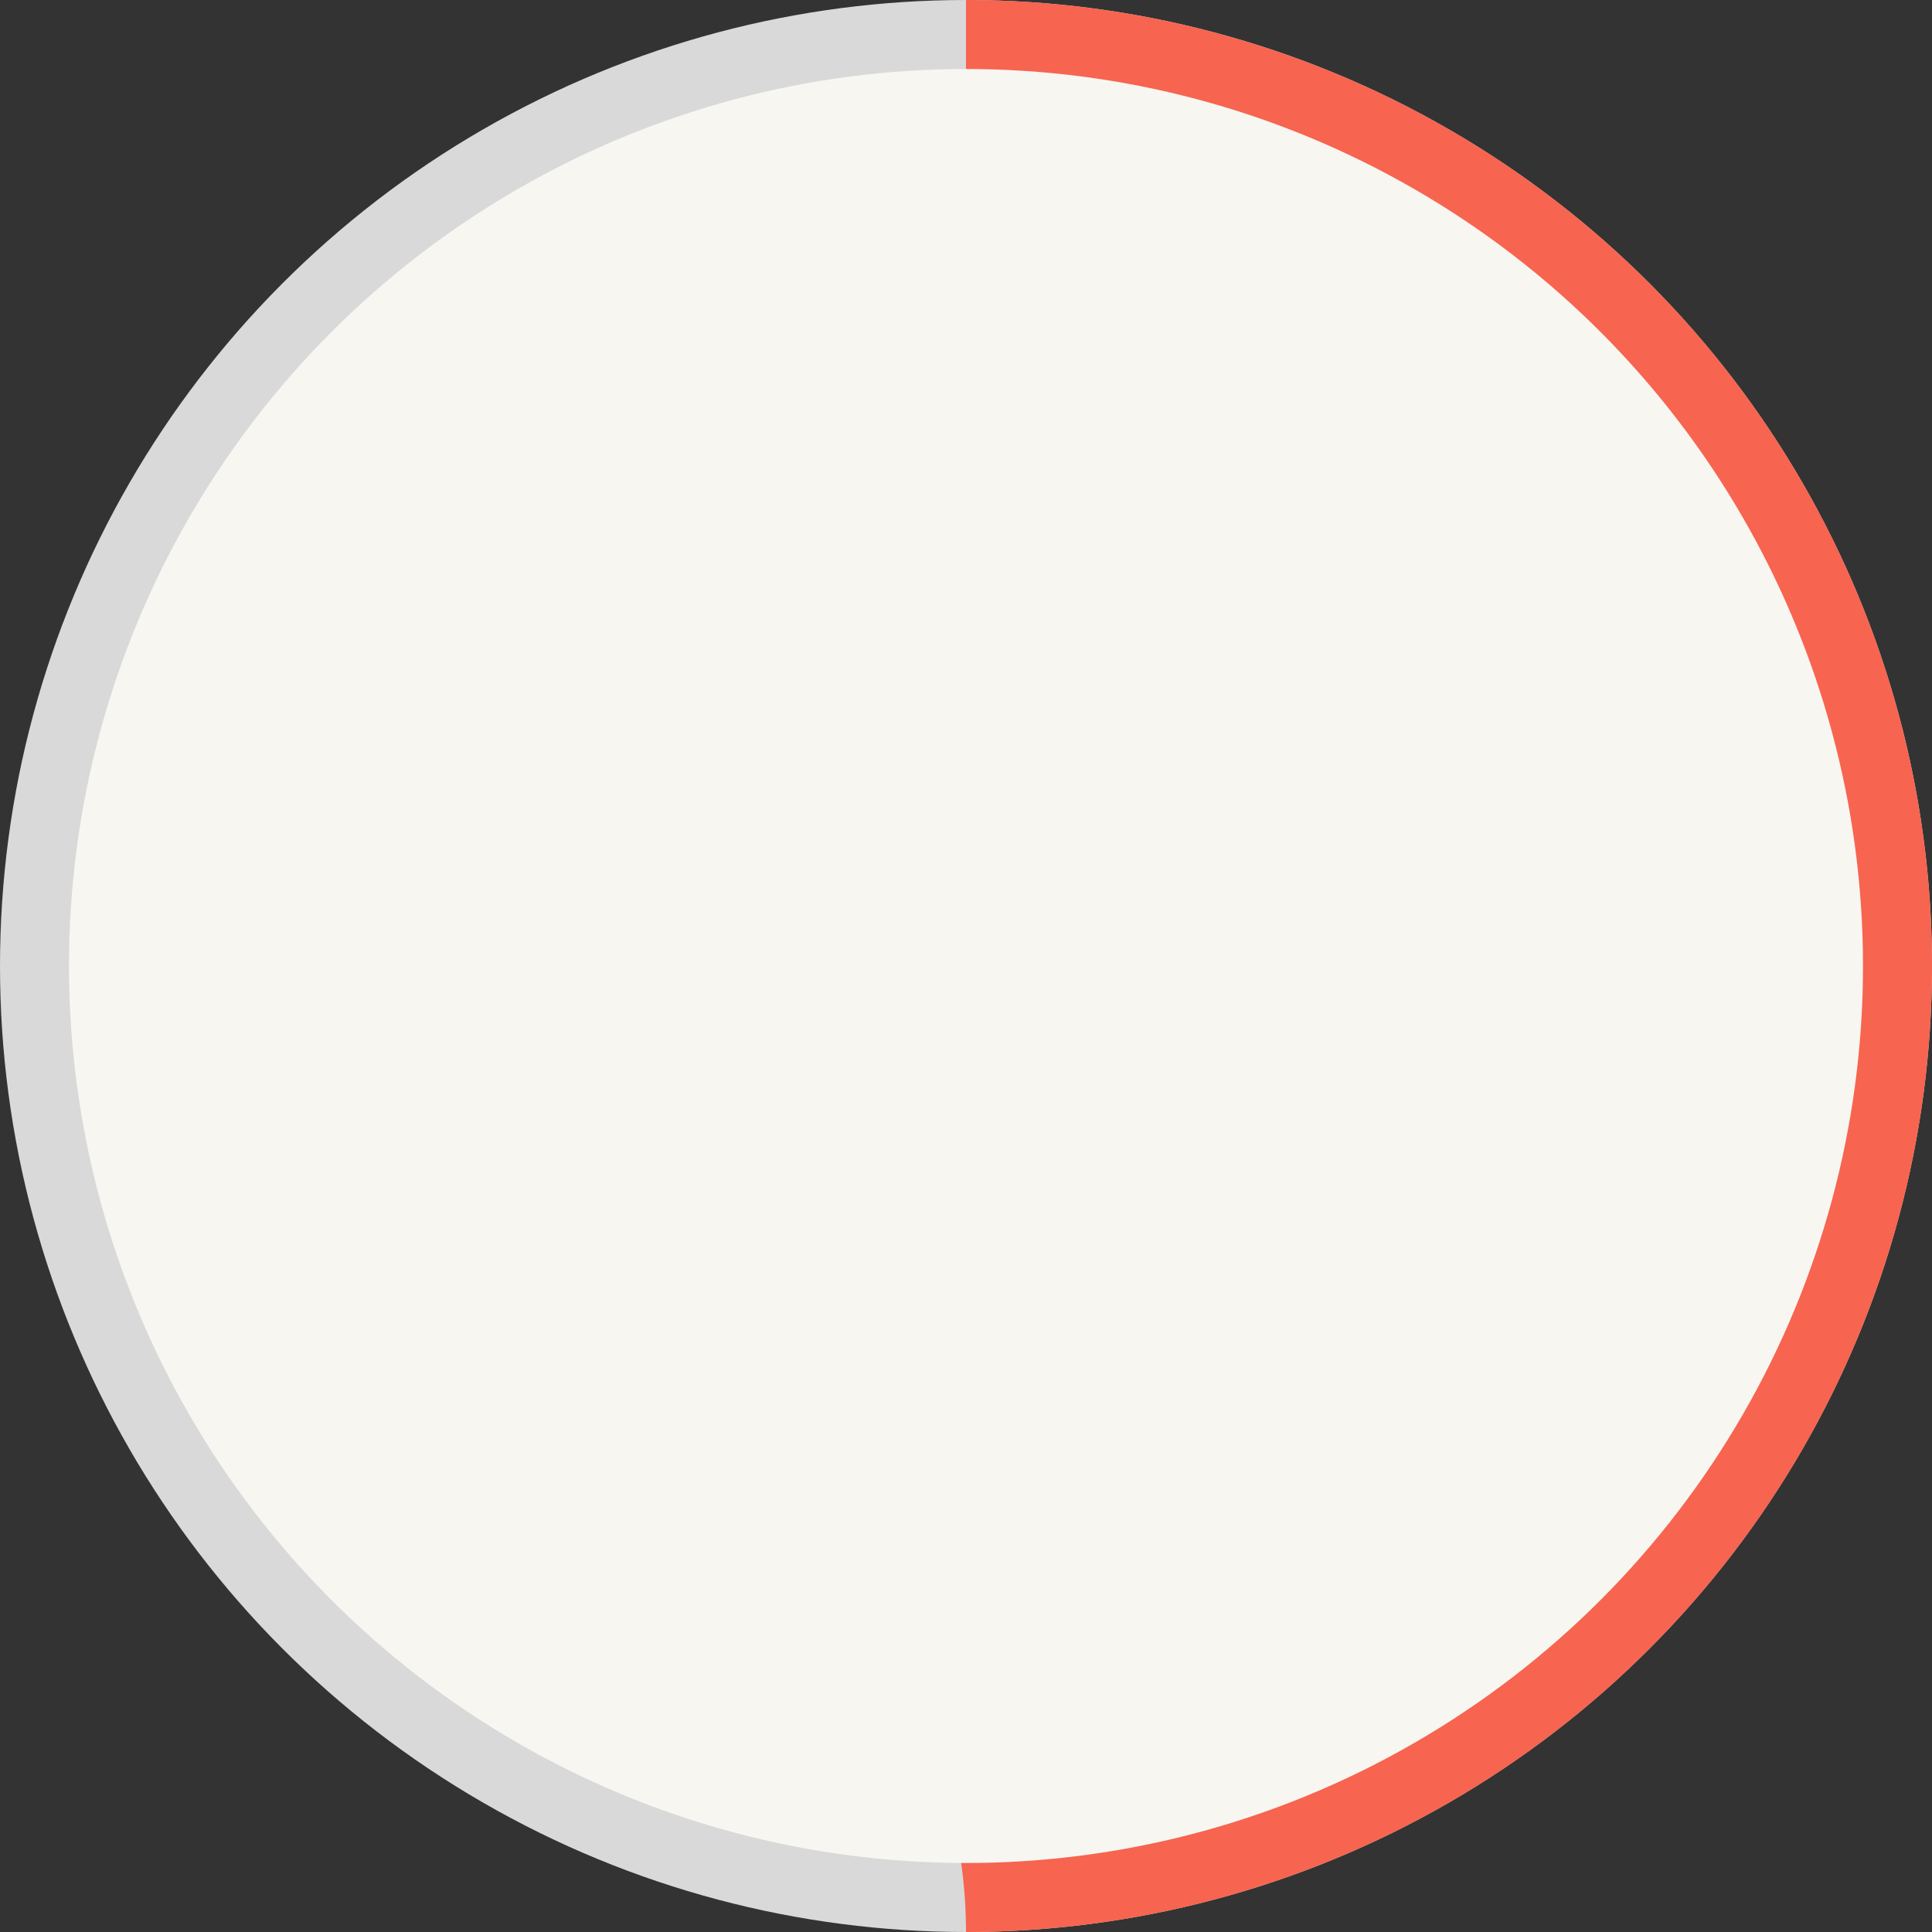
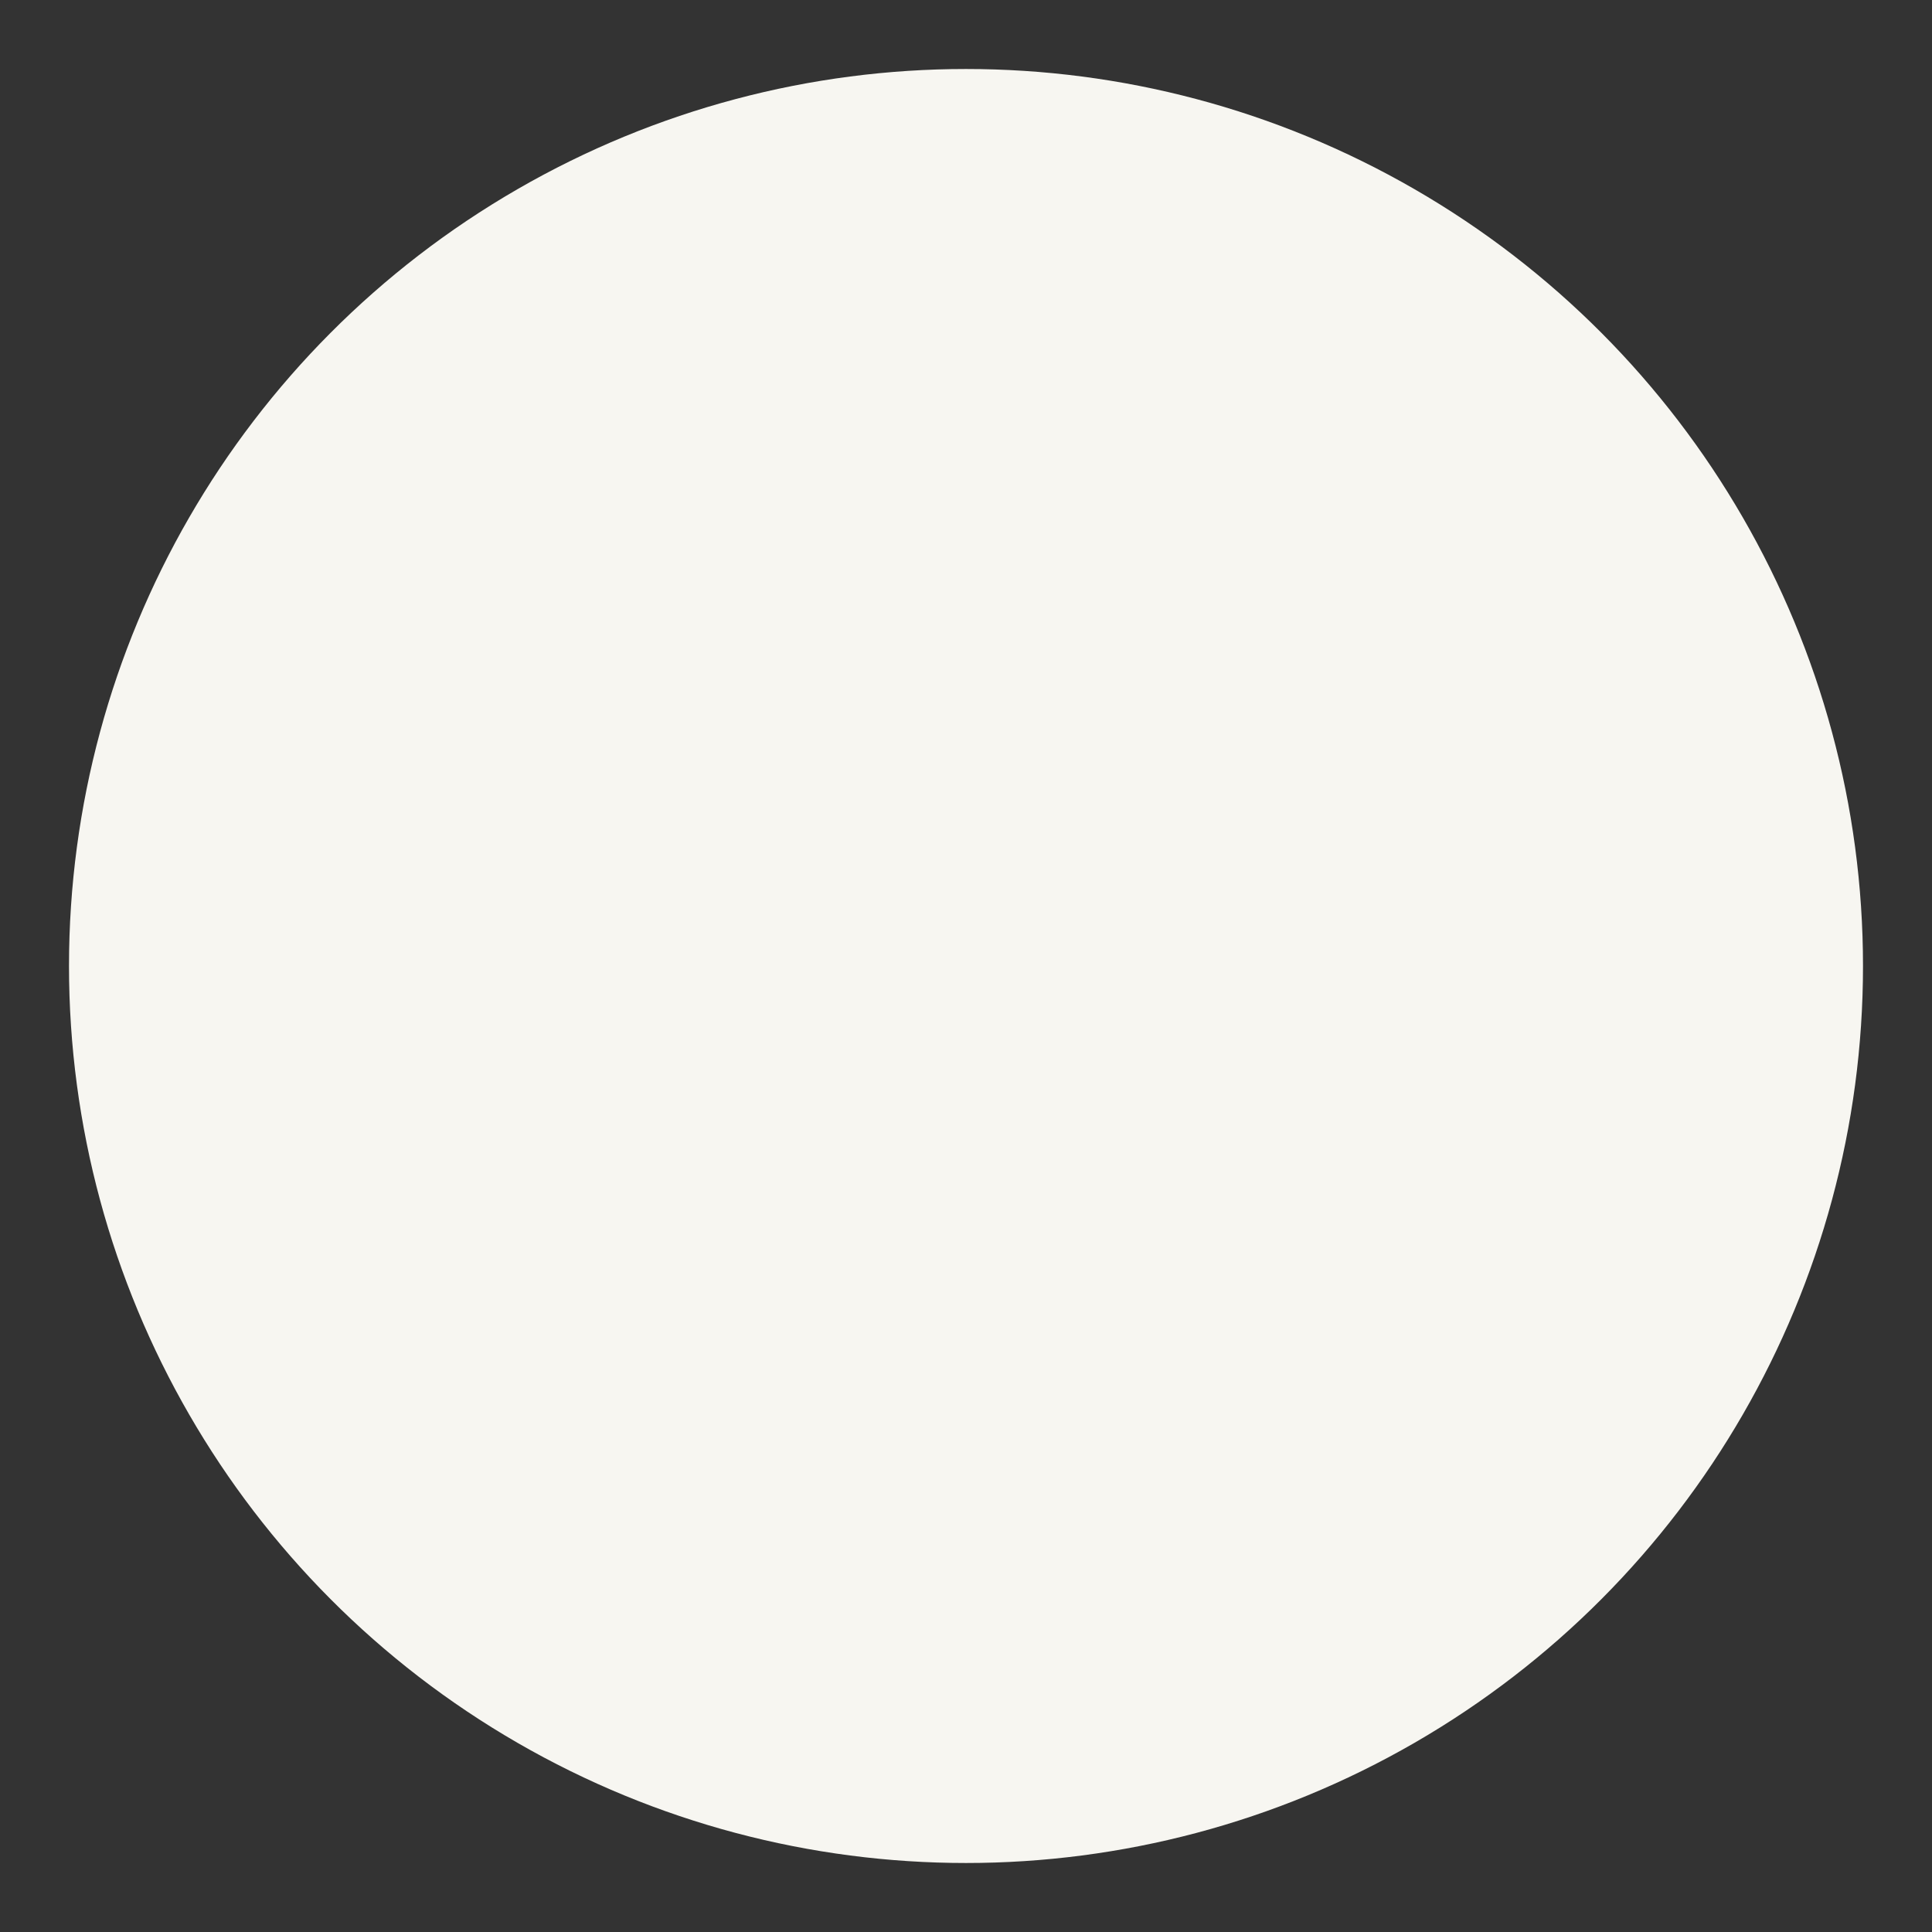
<svg xmlns="http://www.w3.org/2000/svg" height="280" viewBox="0 0 280 280" width="280">
  <rect x="0" y="0" width="280" height="280" fill="#333333" stroke="none" />
-   <circle cx="140" cy="140" fill="#d9d9d9" r="140" />
-   <path d="m140.25 140.25v-140a140 140 0 1 1 0 280c0-66.896-93.705-95.798 0-140z" fill="#f76450" transform="translate(-.25 -.25)" />
  <circle cx="140" cy="140" fill="#f7f6f1" r="130" />
</svg>